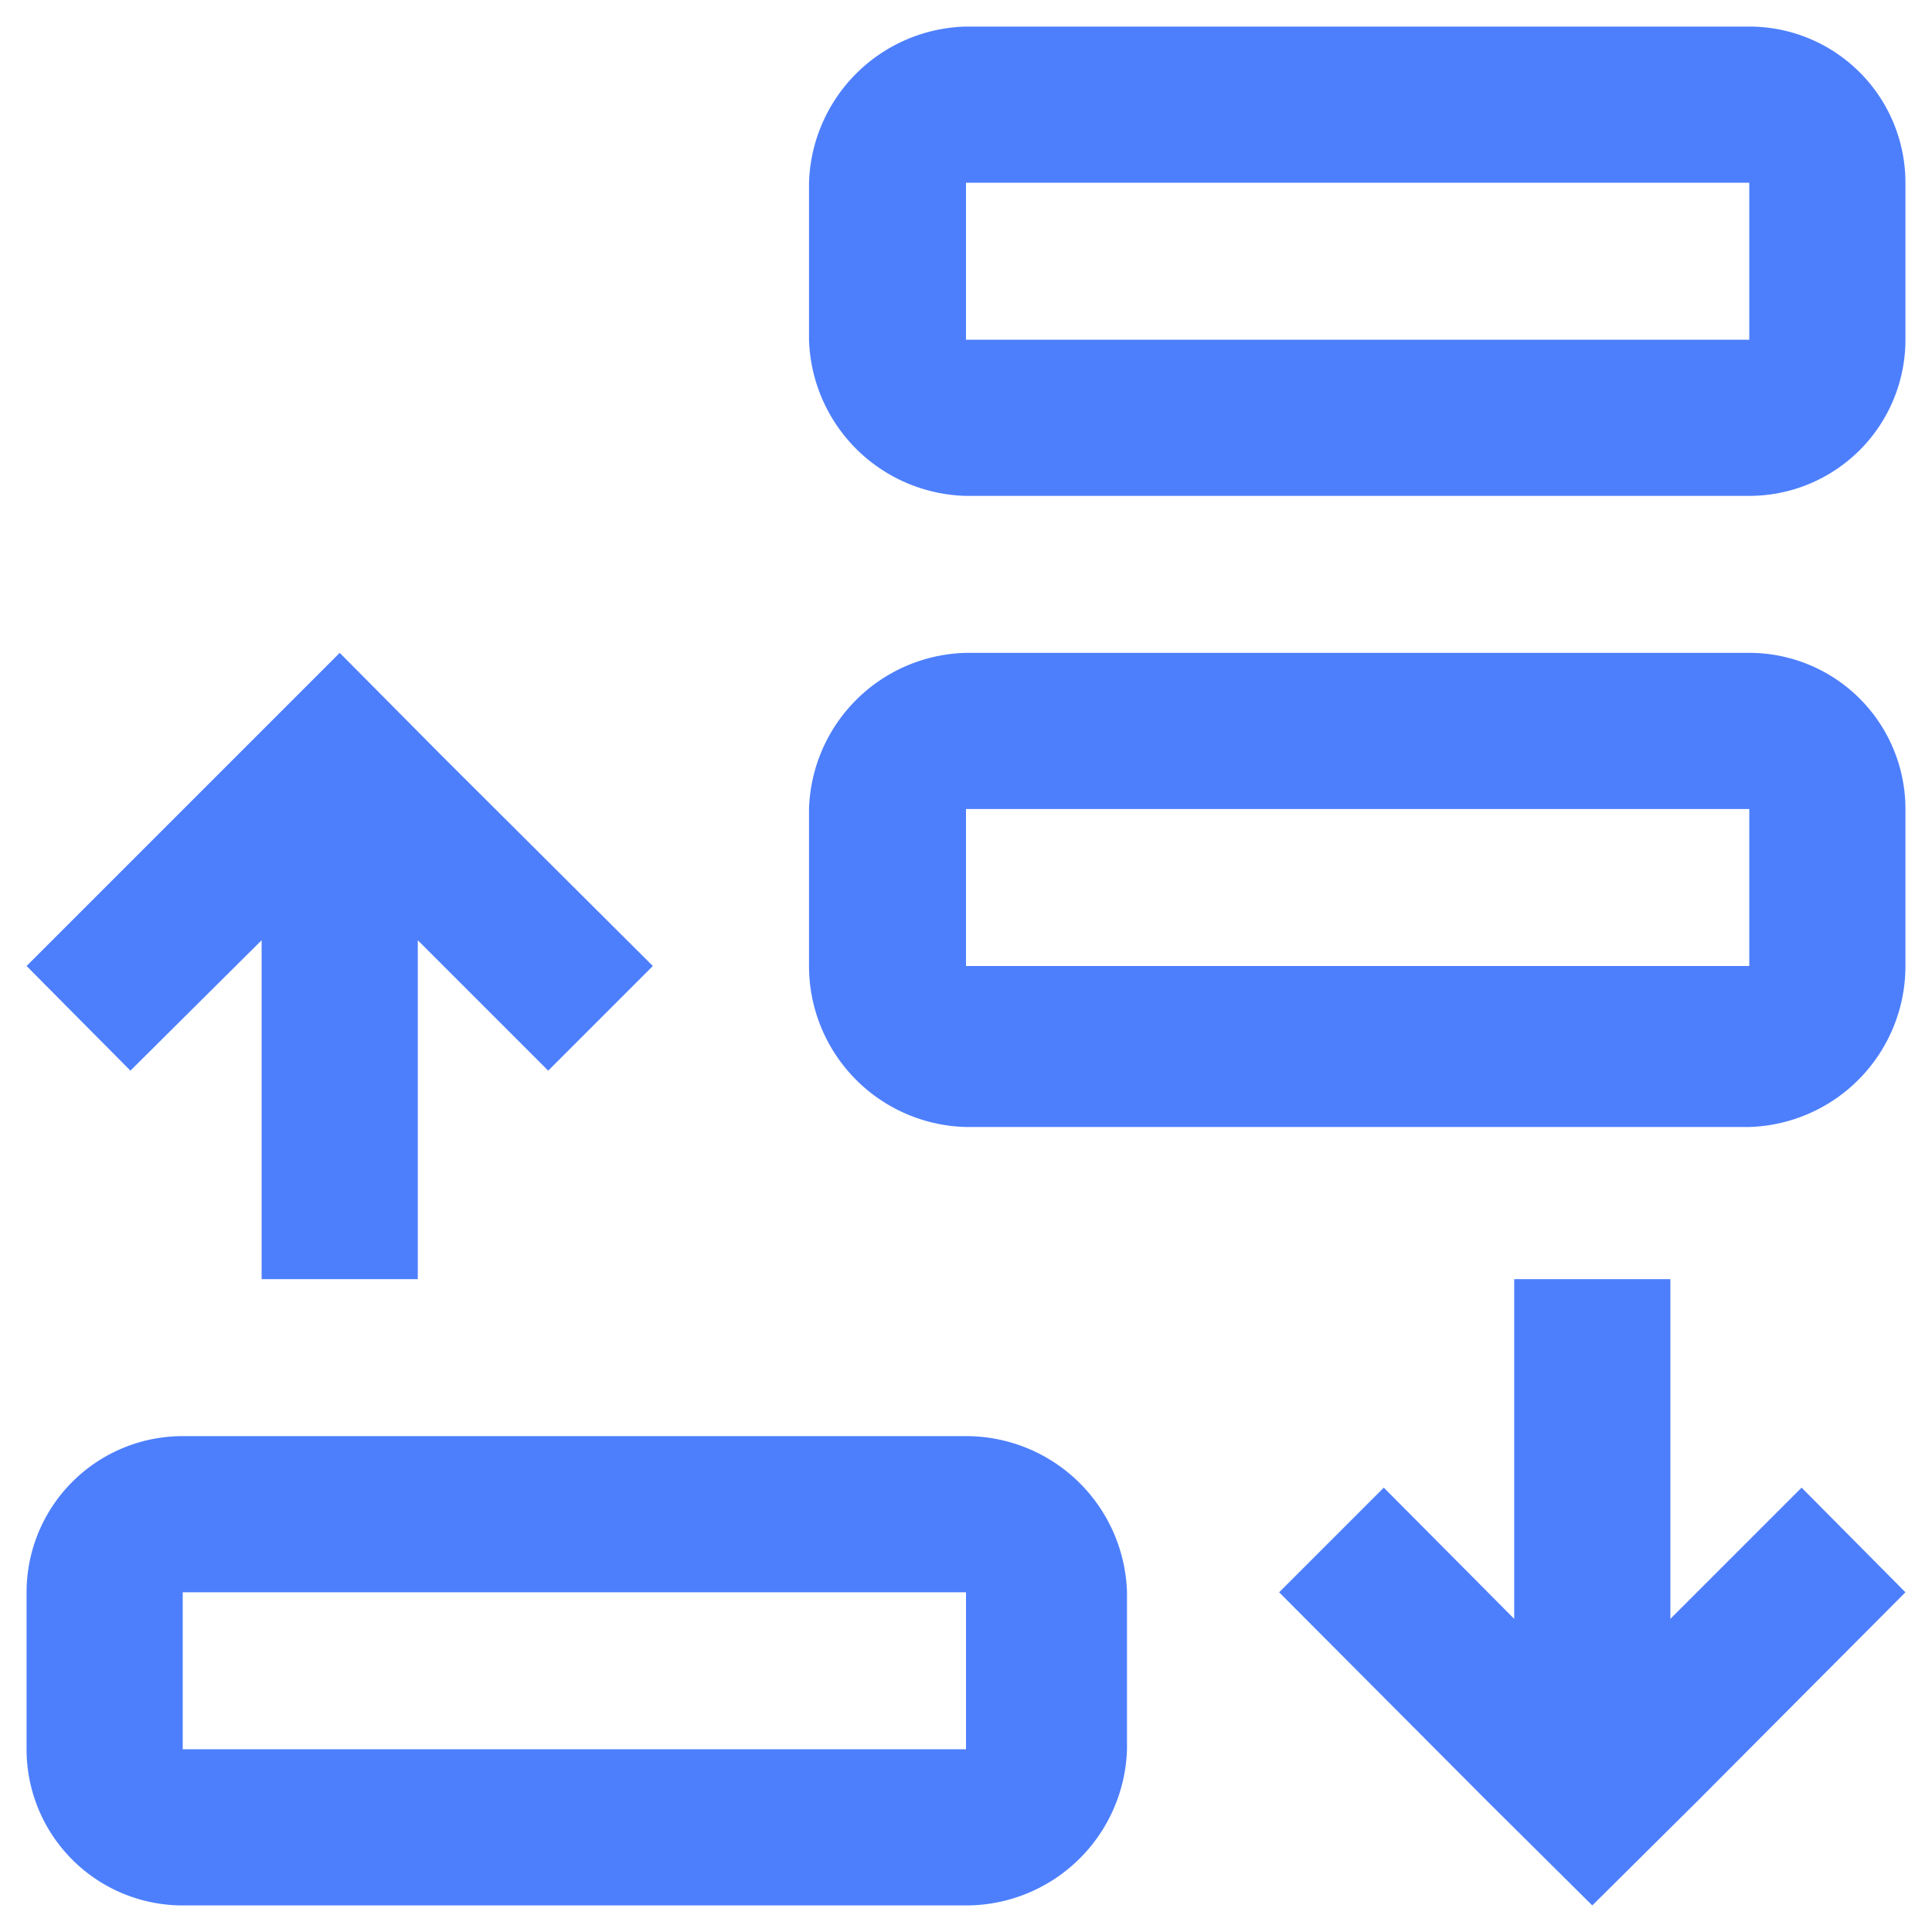
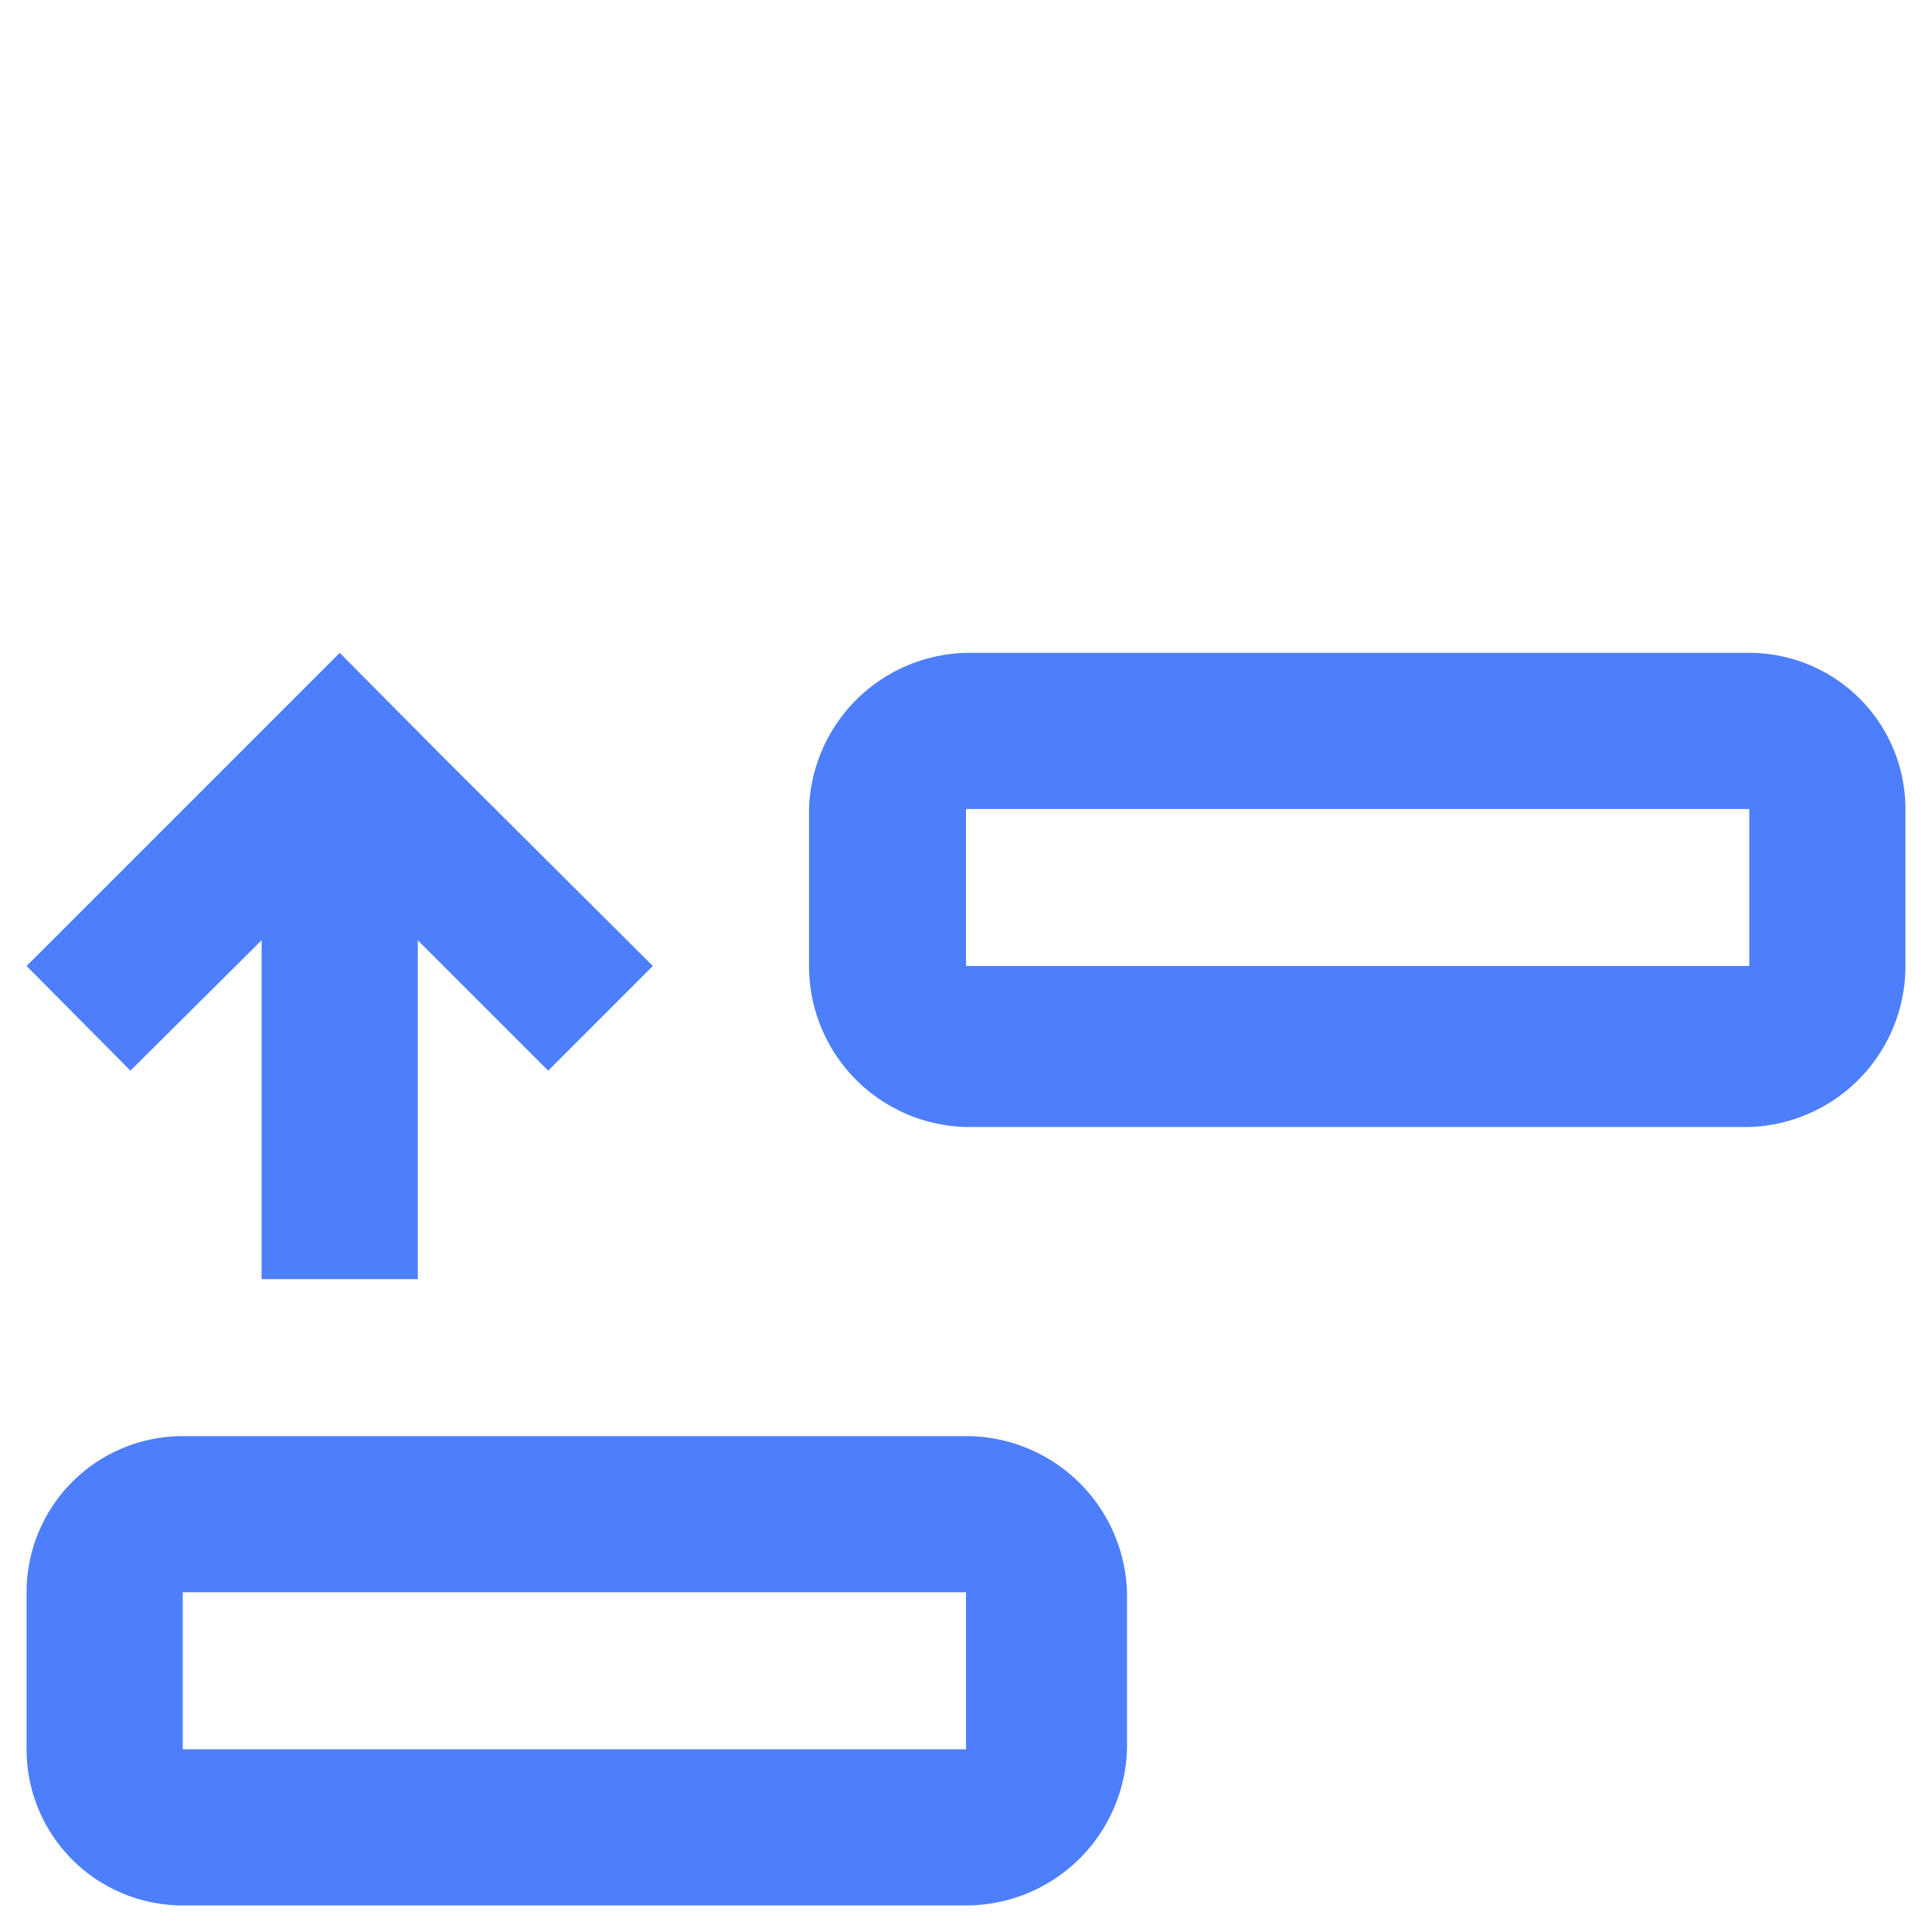
<svg xmlns="http://www.w3.org/2000/svg" id="Layer_1" data-name="Layer 1" viewBox="0 0 24 24">
  <defs>
    <style>.cls-1{fill:#4d7ffd;}</style>
  </defs>
  <title>auto scaling</title>
  <path class="cls-1" d="M12,17.84H2.27A1.94,1.94,0,0,0,.33,19.78v1.95a1.94,1.94,0,0,0,1.94,1.94H12A2,2,0,0,0,14,21.73V19.78A2,2,0,0,0,12,17.84Zm0,3.89H2.27V19.78H12Z" />
-   <path class="cls-1" d="M21.73.33H12a2,2,0,0,0-1.95,1.94V4.22A2,2,0,0,0,12,6.16h9.73a1.94,1.94,0,0,0,1.94-1.94V2.27A1.94,1.94,0,0,0,21.73.33Zm0,3.89H12V2.27h9.73Z" />
  <path class="cls-1" d="M21.73,8.11H12a2,2,0,0,0-1.95,1.94V12A2,2,0,0,0,12,14h9.73A2,2,0,0,0,23.67,12V10.05A1.94,1.94,0,0,0,21.73,8.11Zm0,3.89H12V10.05h9.73Z" />
  <polygon class="cls-1" points="3.25 11.68 3.25 15.89 5.19 15.89 5.19 11.68 6.81 13.3 8.11 12 5.51 9.41 4.22 8.11 2.92 9.41 0.33 12 1.62 13.3 3.25 11.68" />
-   <polygon class="cls-1" points="20.75 20.11 20.75 15.89 18.81 15.89 18.81 20.11 17.19 18.48 15.89 19.78 18.48 22.38 19.78 23.67 21.08 22.38 23.67 19.78 22.38 18.48 20.75 20.11" />
</svg>